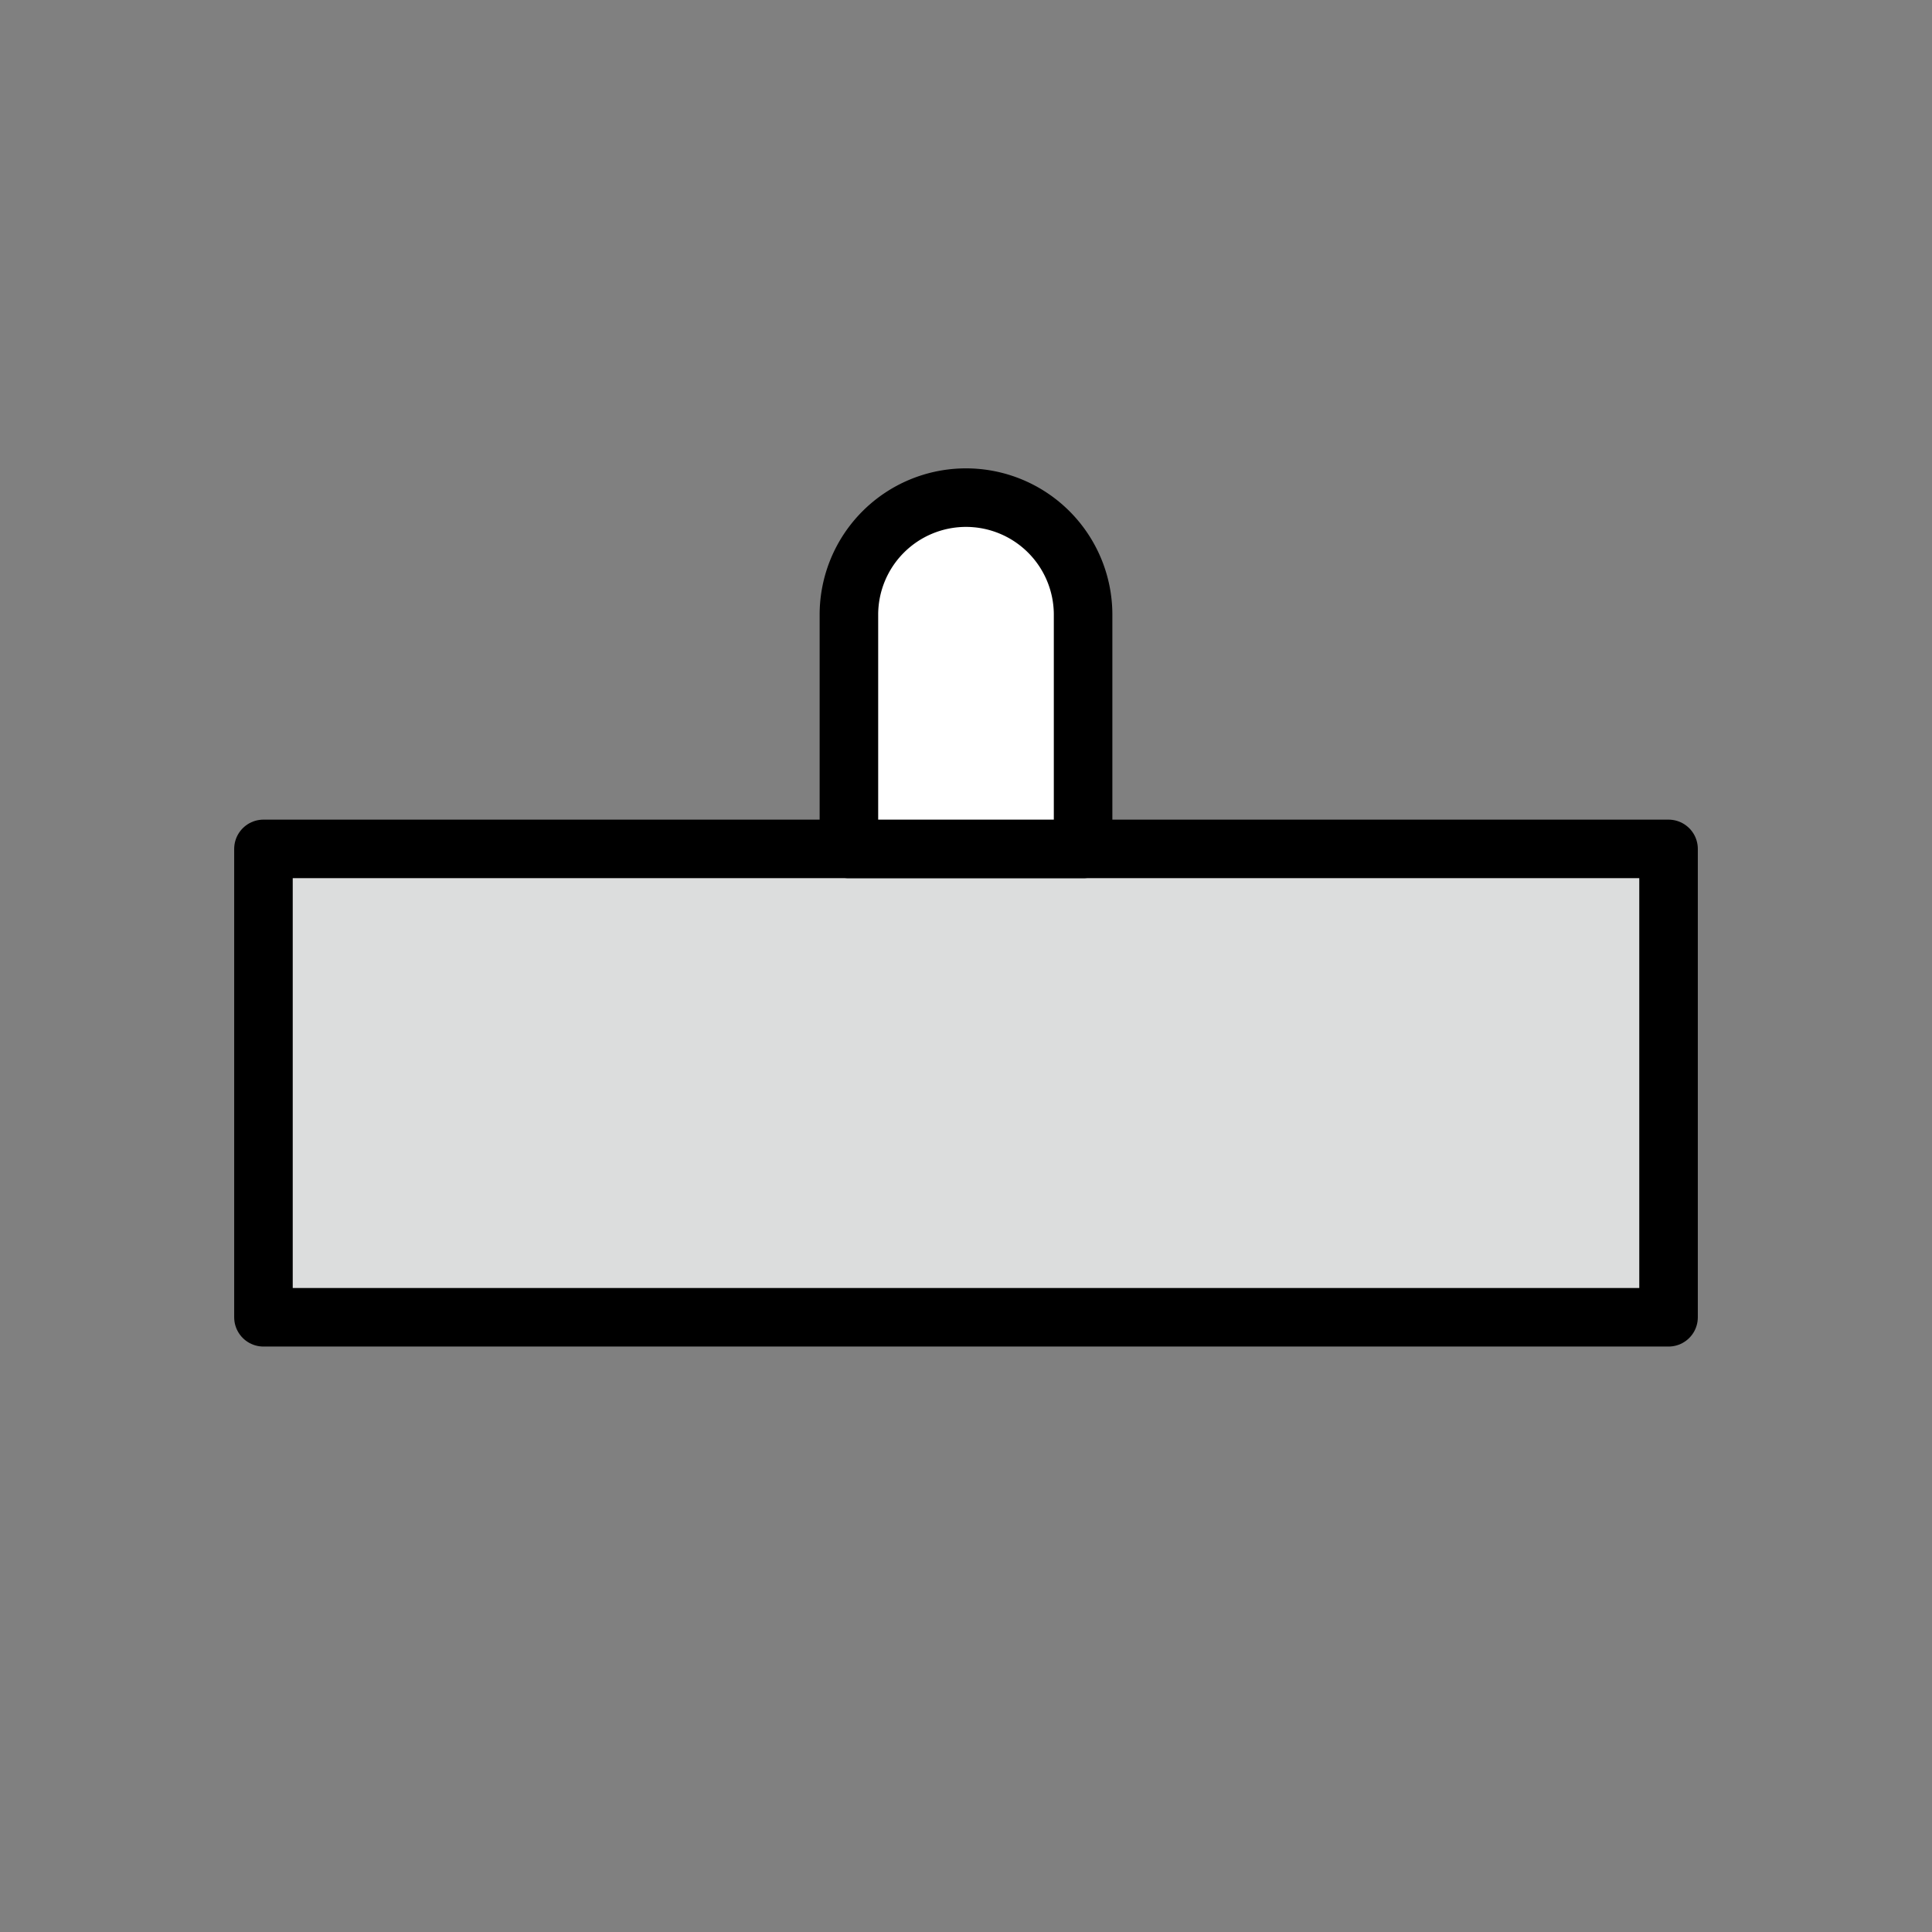
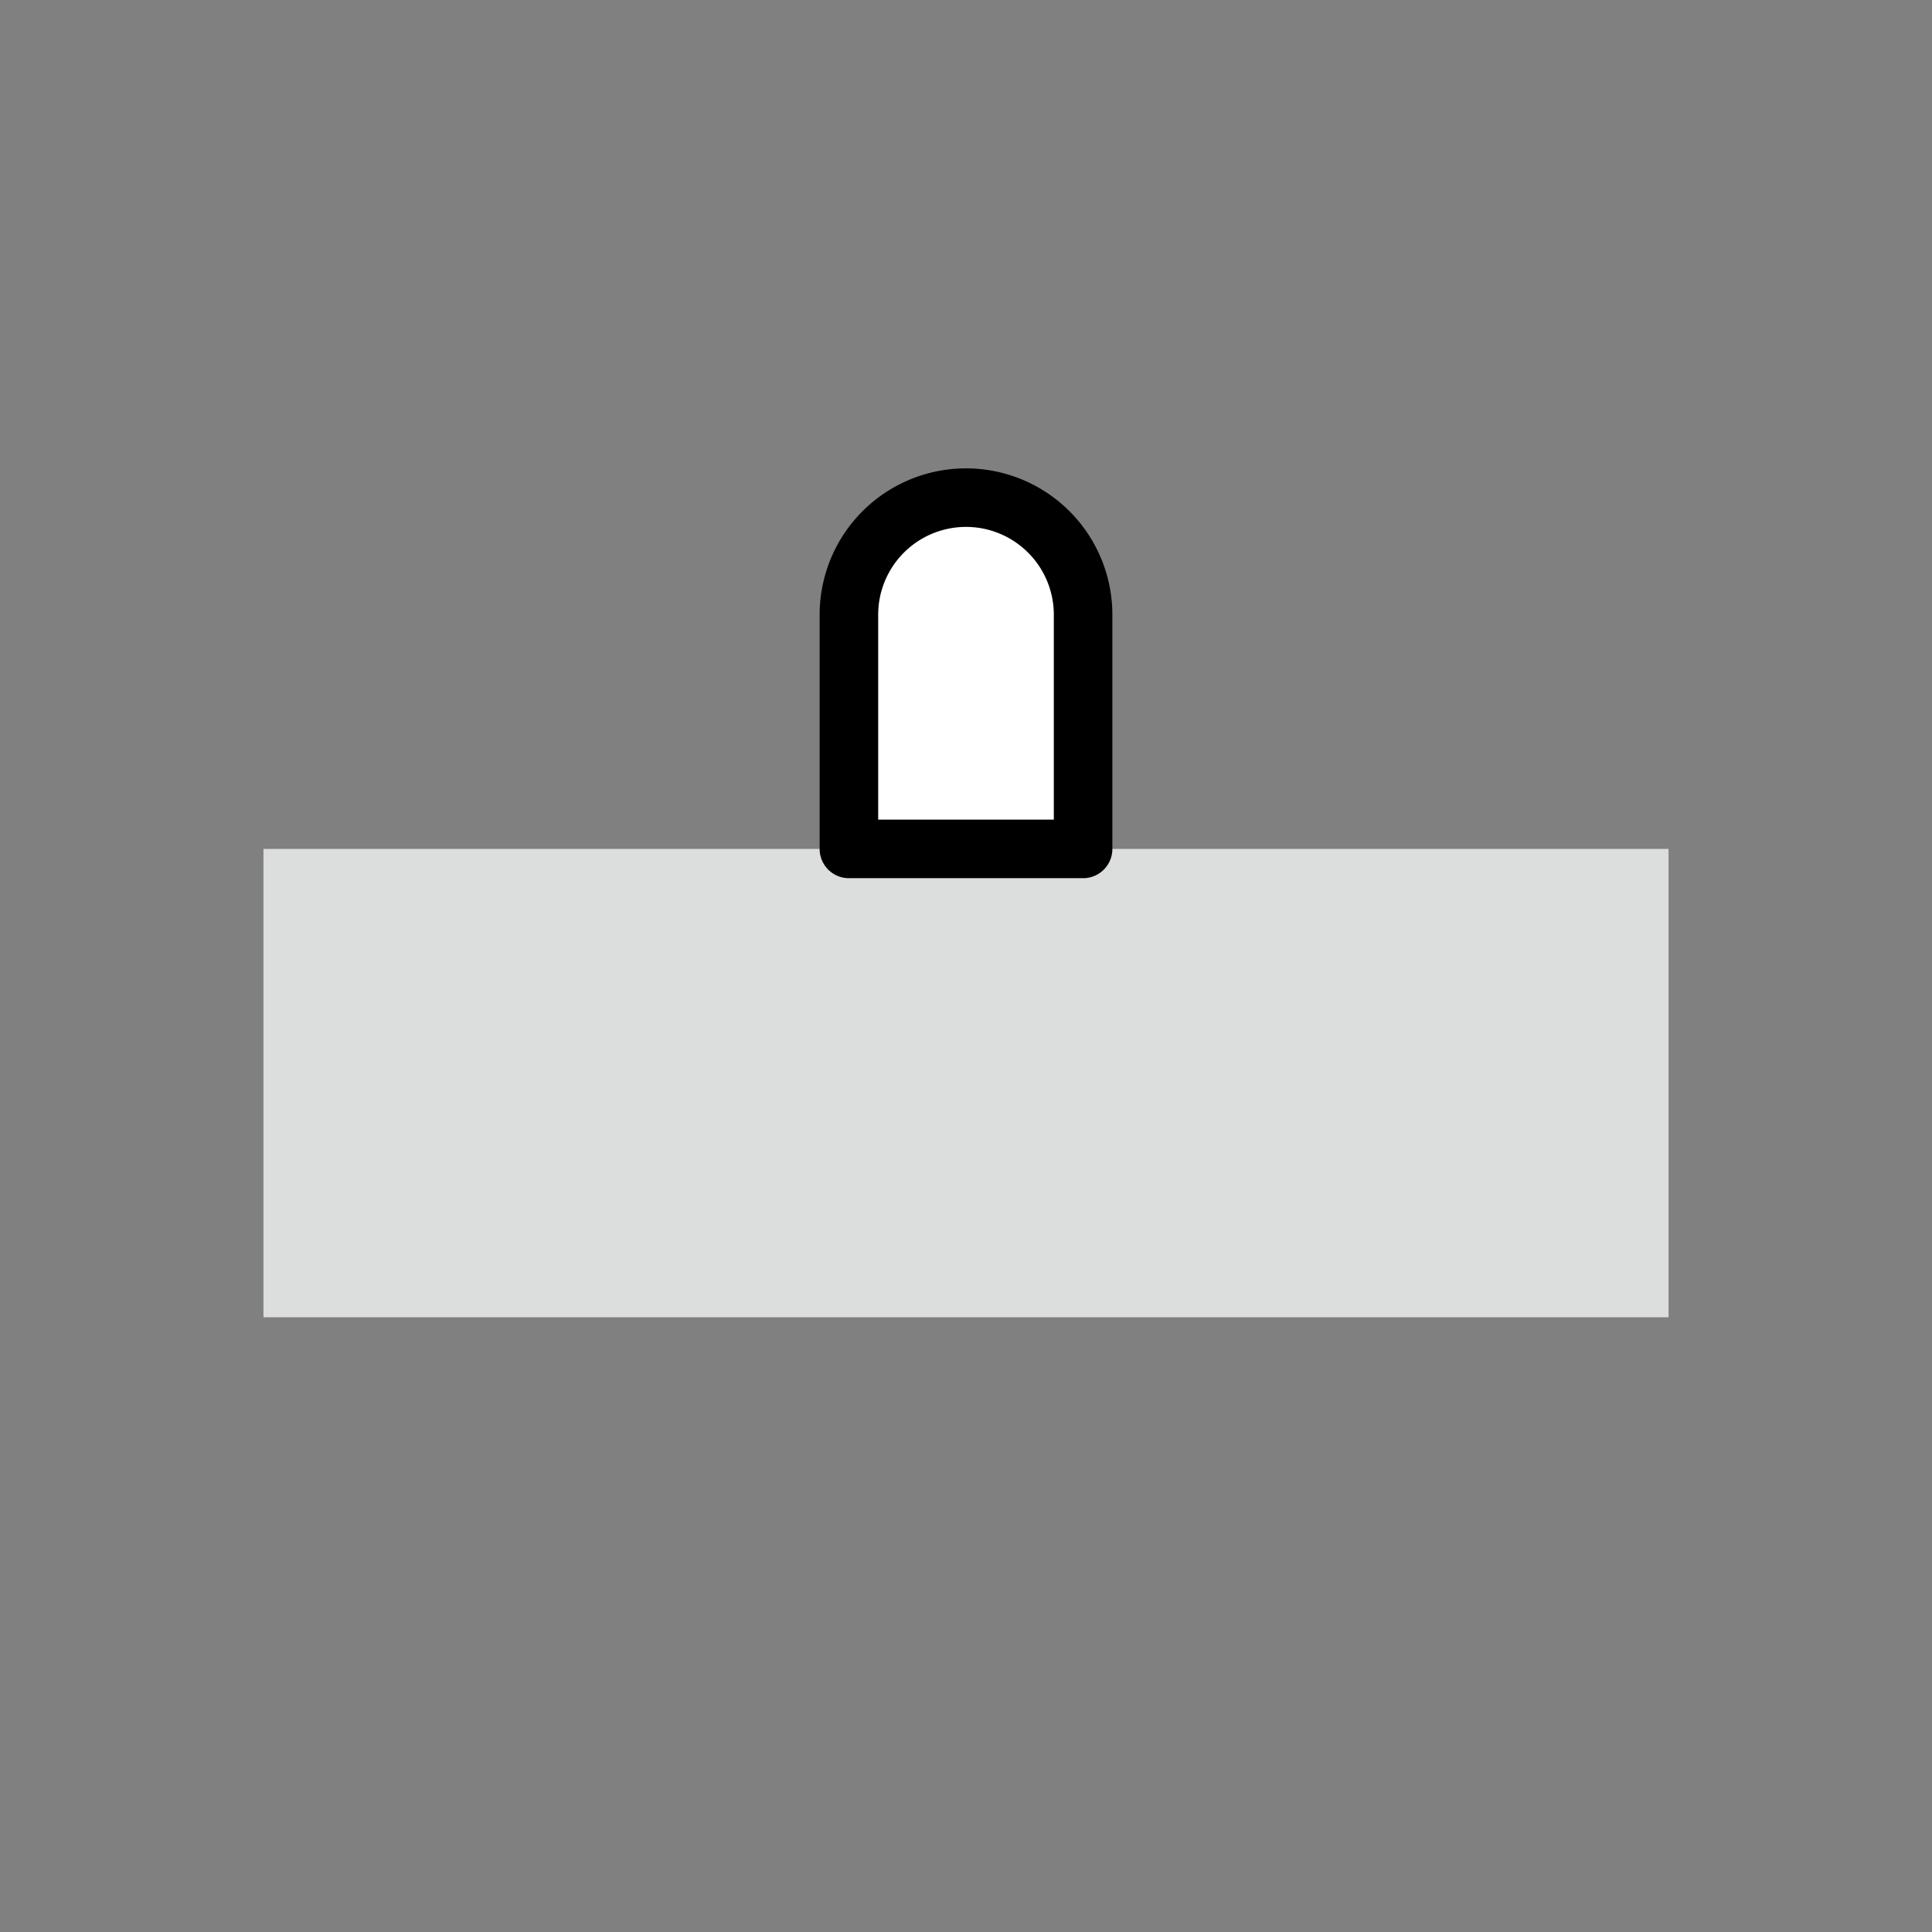
<svg xmlns="http://www.w3.org/2000/svg" viewBox="0 0 33 33">
  <rect x="0" y="0" width="33" height="33" fill="#808080" stroke="none" />
  <defs>
    <style>.cls-1,.cls-3{fill:none}.cls-1,.cls-3,.cls-4{stroke:#000;stroke-linecap:round;stroke-linejoin:round}.cls-1{opacity:0}.cls-2{fill:#dcdddd}.cls-4{fill:#fff}</style>
  </defs>
  <title>アセット 49</title>
  <g id="レイヤー_2" data-name="レイヤー 2">
    <g id="content">
      <path class="cls-1" d="M.5.5h32v32H.5z" />
      <path class="cls-2" d="M4.5 14.5h24v8h-24z" />
-       <path class="cls-3" d="M4.5 14.5h24v8h-24z" />
      <path class="cls-4" d="M16.5 8.5a2 2 0 0 1 2 2v4h-4v-4a2 2 0 0 1 2-2z" />
    </g>
  </g>
</svg>